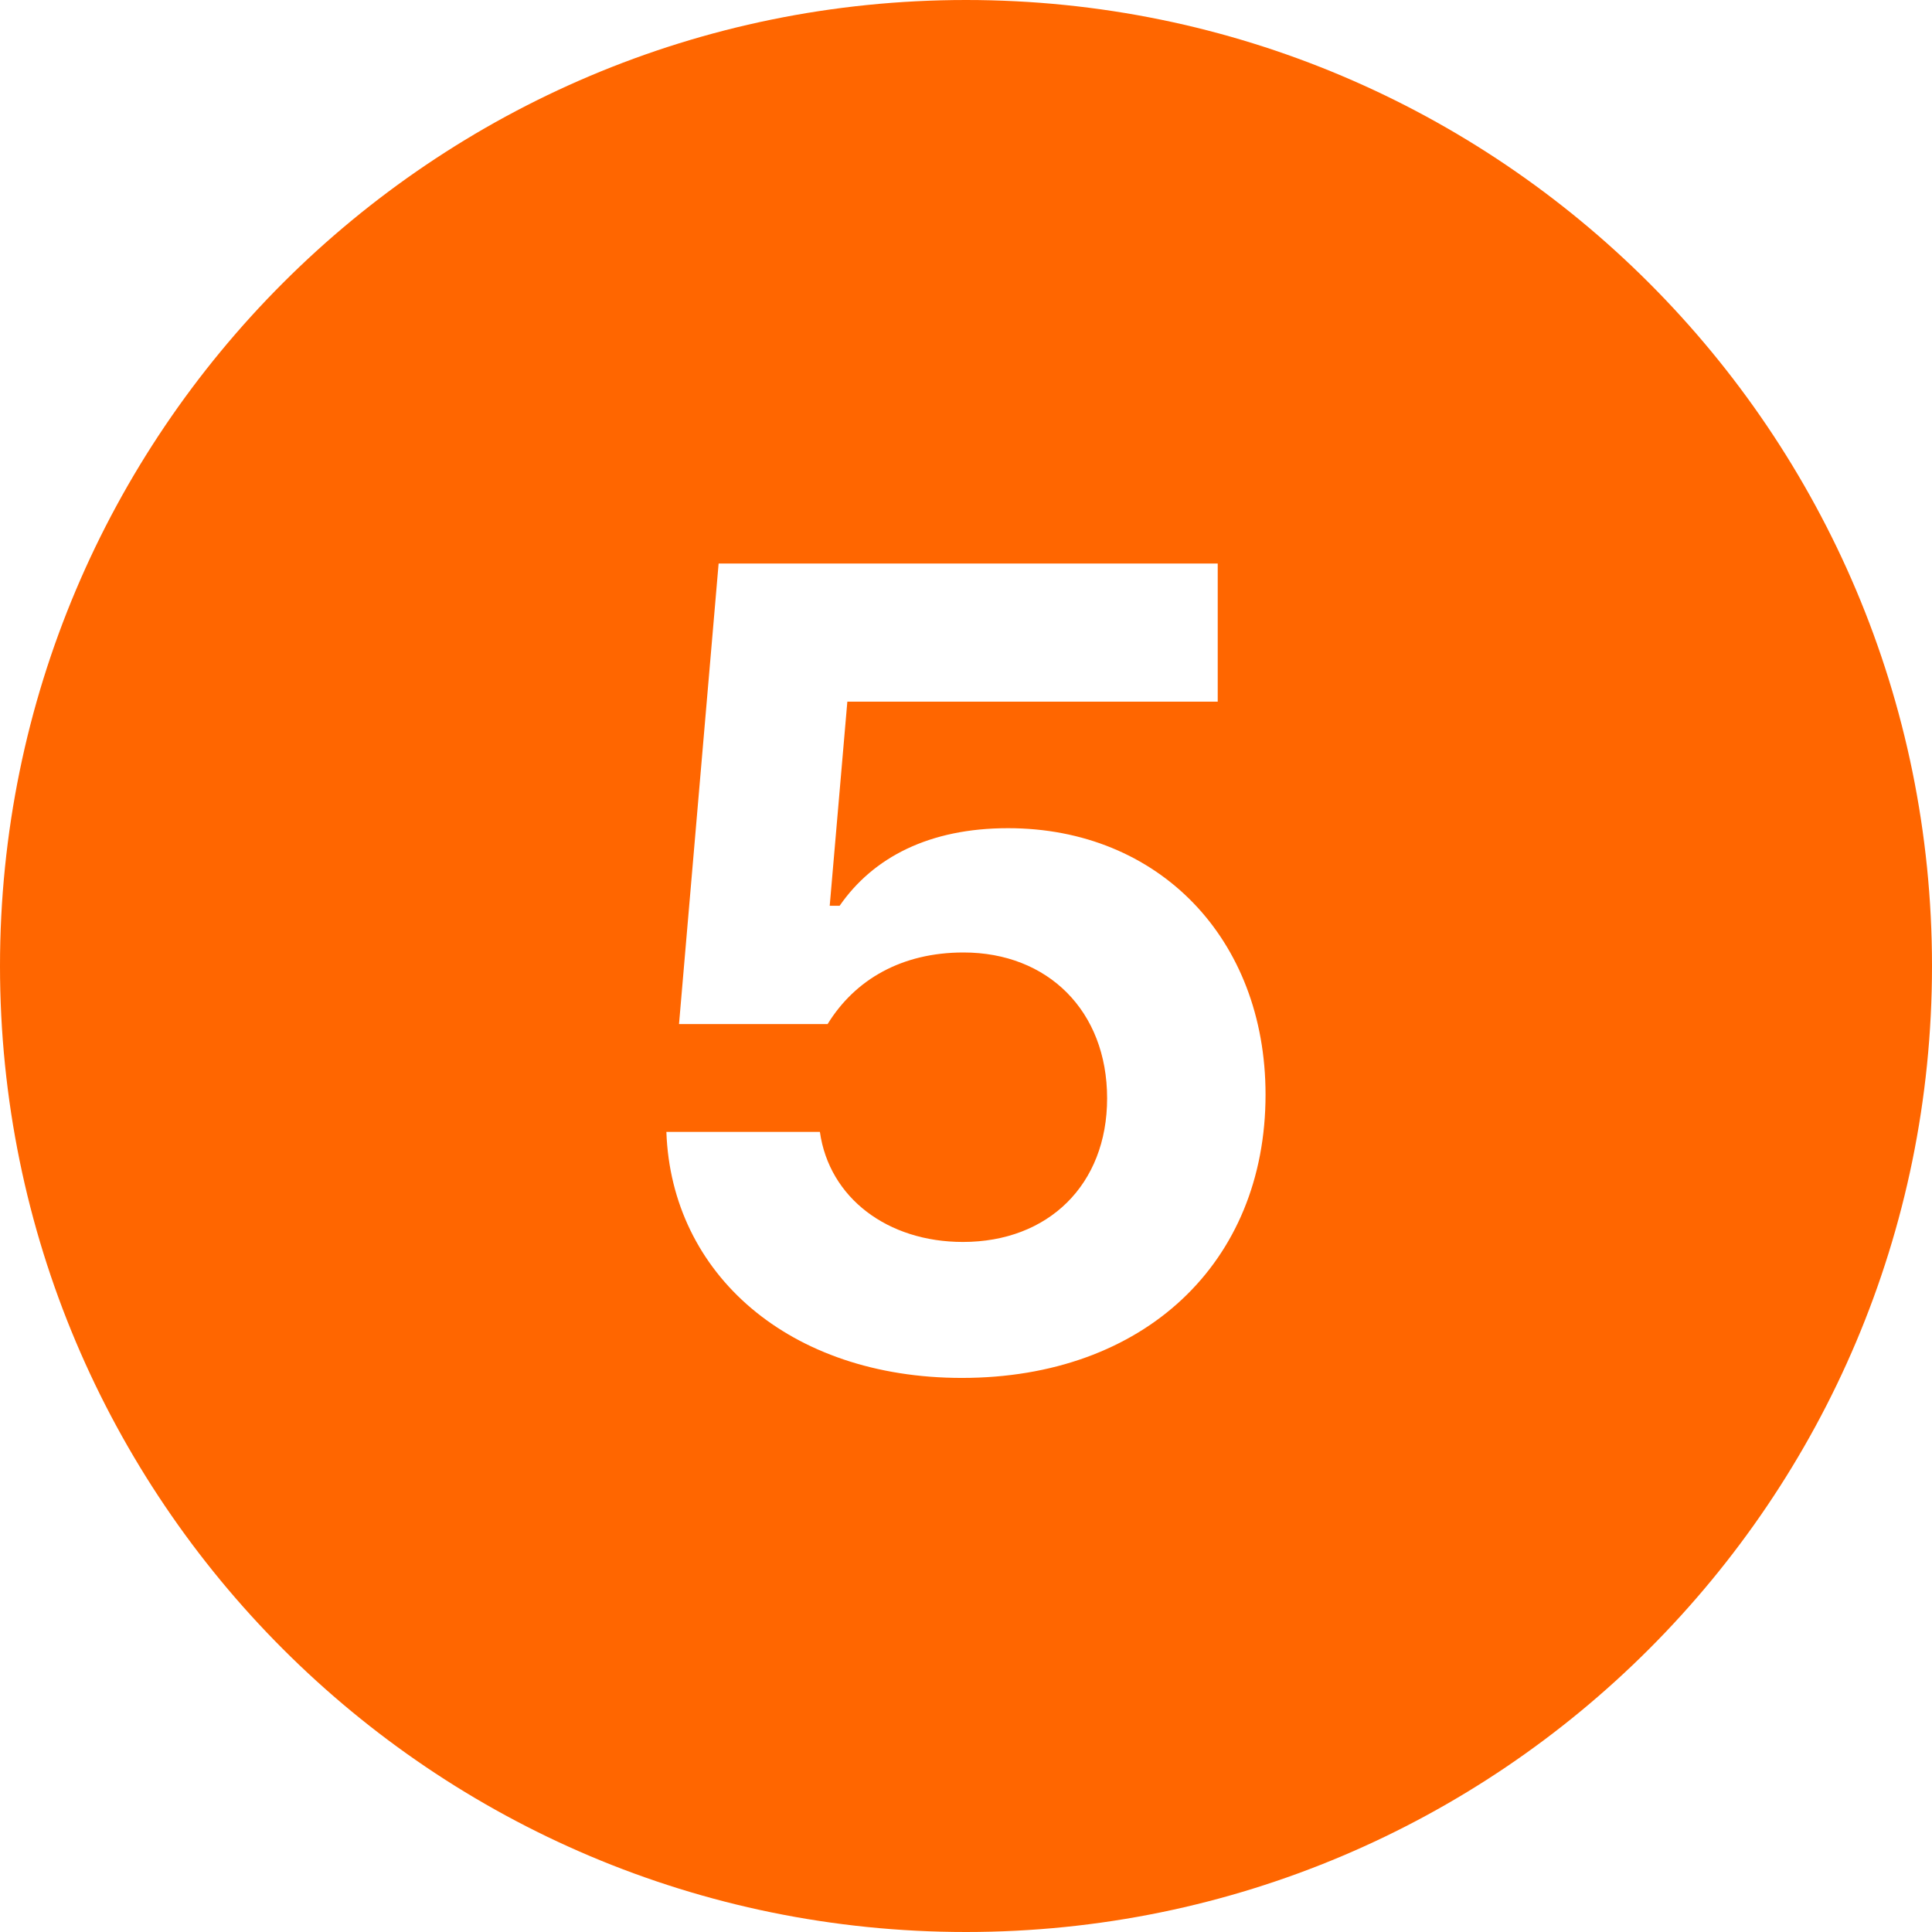
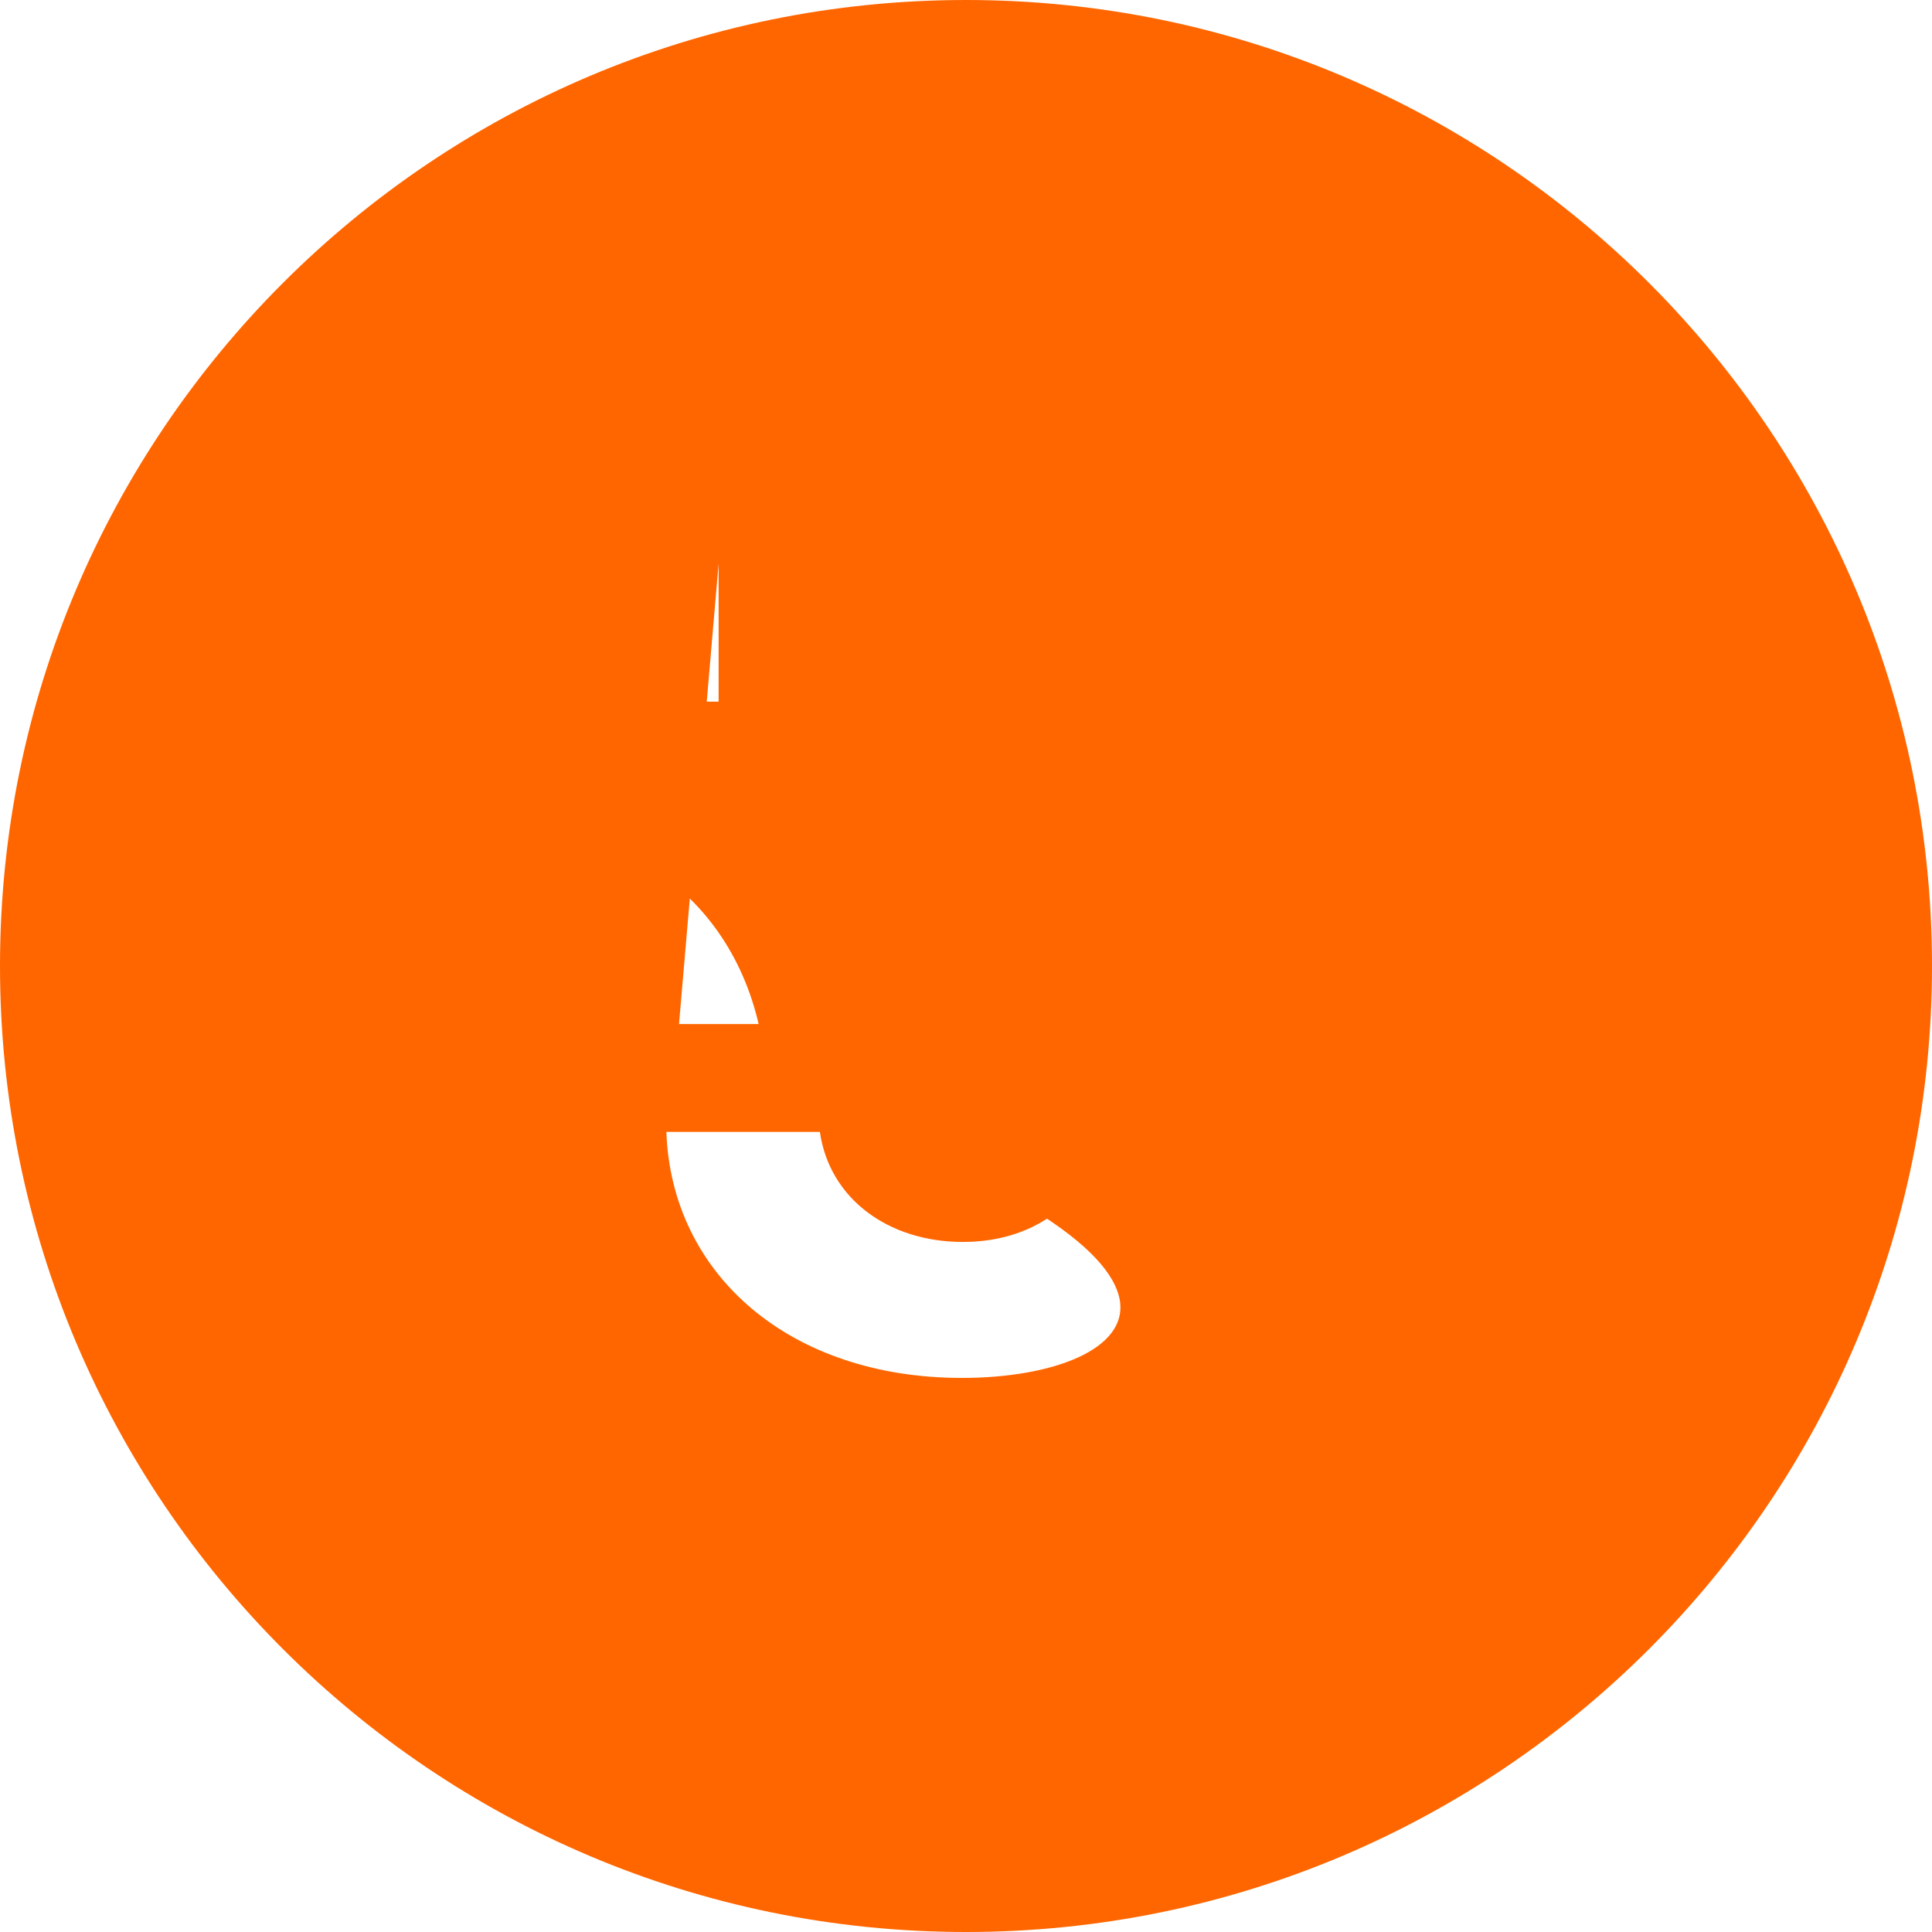
<svg xmlns="http://www.w3.org/2000/svg" fill="#ff6600" height="24" preserveAspectRatio="xMidYMid meet" version="1" viewBox="3.0 3.0 24.0 24.0" width="24" zoomAndPan="magnify">
  <g id="change1_1">
-     <path d="M15,3C8.373,3,3,8.373,3,15c0,6.627,5.373,12,12,12s12-5.373,12-12C27,8.373,21.627,3,15,3z M14.949,20.117 c-2.146,0-3.609-1.292-3.671-3.056h1.907c0.116,0.82,0.841,1.367,1.777,1.367c1.06,0,1.791-0.711,1.791-1.784 c0-1.087-0.738-1.812-1.784-1.812c-0.766,0-1.347,0.335-1.688,0.889h-1.846L11.927,10h6.2v1.716h-4.601l-0.219,2.536h0.123 c0.417-0.602,1.114-0.964,2.092-0.964c1.873,0,3.199,1.374,3.199,3.309C18.722,18.688,17.211,20.117,14.949,20.117z" fill="inherit" />
+     <path d="M15,3C8.373,3,3,8.373,3,15c0,6.627,5.373,12,12,12s12-5.373,12-12C27,8.373,21.627,3,15,3z M14.949,20.117 c-2.146,0-3.609-1.292-3.671-3.056h1.907c0.116,0.82,0.841,1.367,1.777,1.367c1.06,0,1.791-0.711,1.791-1.784 c0-1.087-0.738-1.812-1.784-1.812c-0.766,0-1.347,0.335-1.688,0.889h-1.846L11.927,10v1.716h-4.601l-0.219,2.536h0.123 c0.417-0.602,1.114-0.964,2.092-0.964c1.873,0,3.199,1.374,3.199,3.309C18.722,18.688,17.211,20.117,14.949,20.117z" fill="inherit" />
  </g>
</svg>